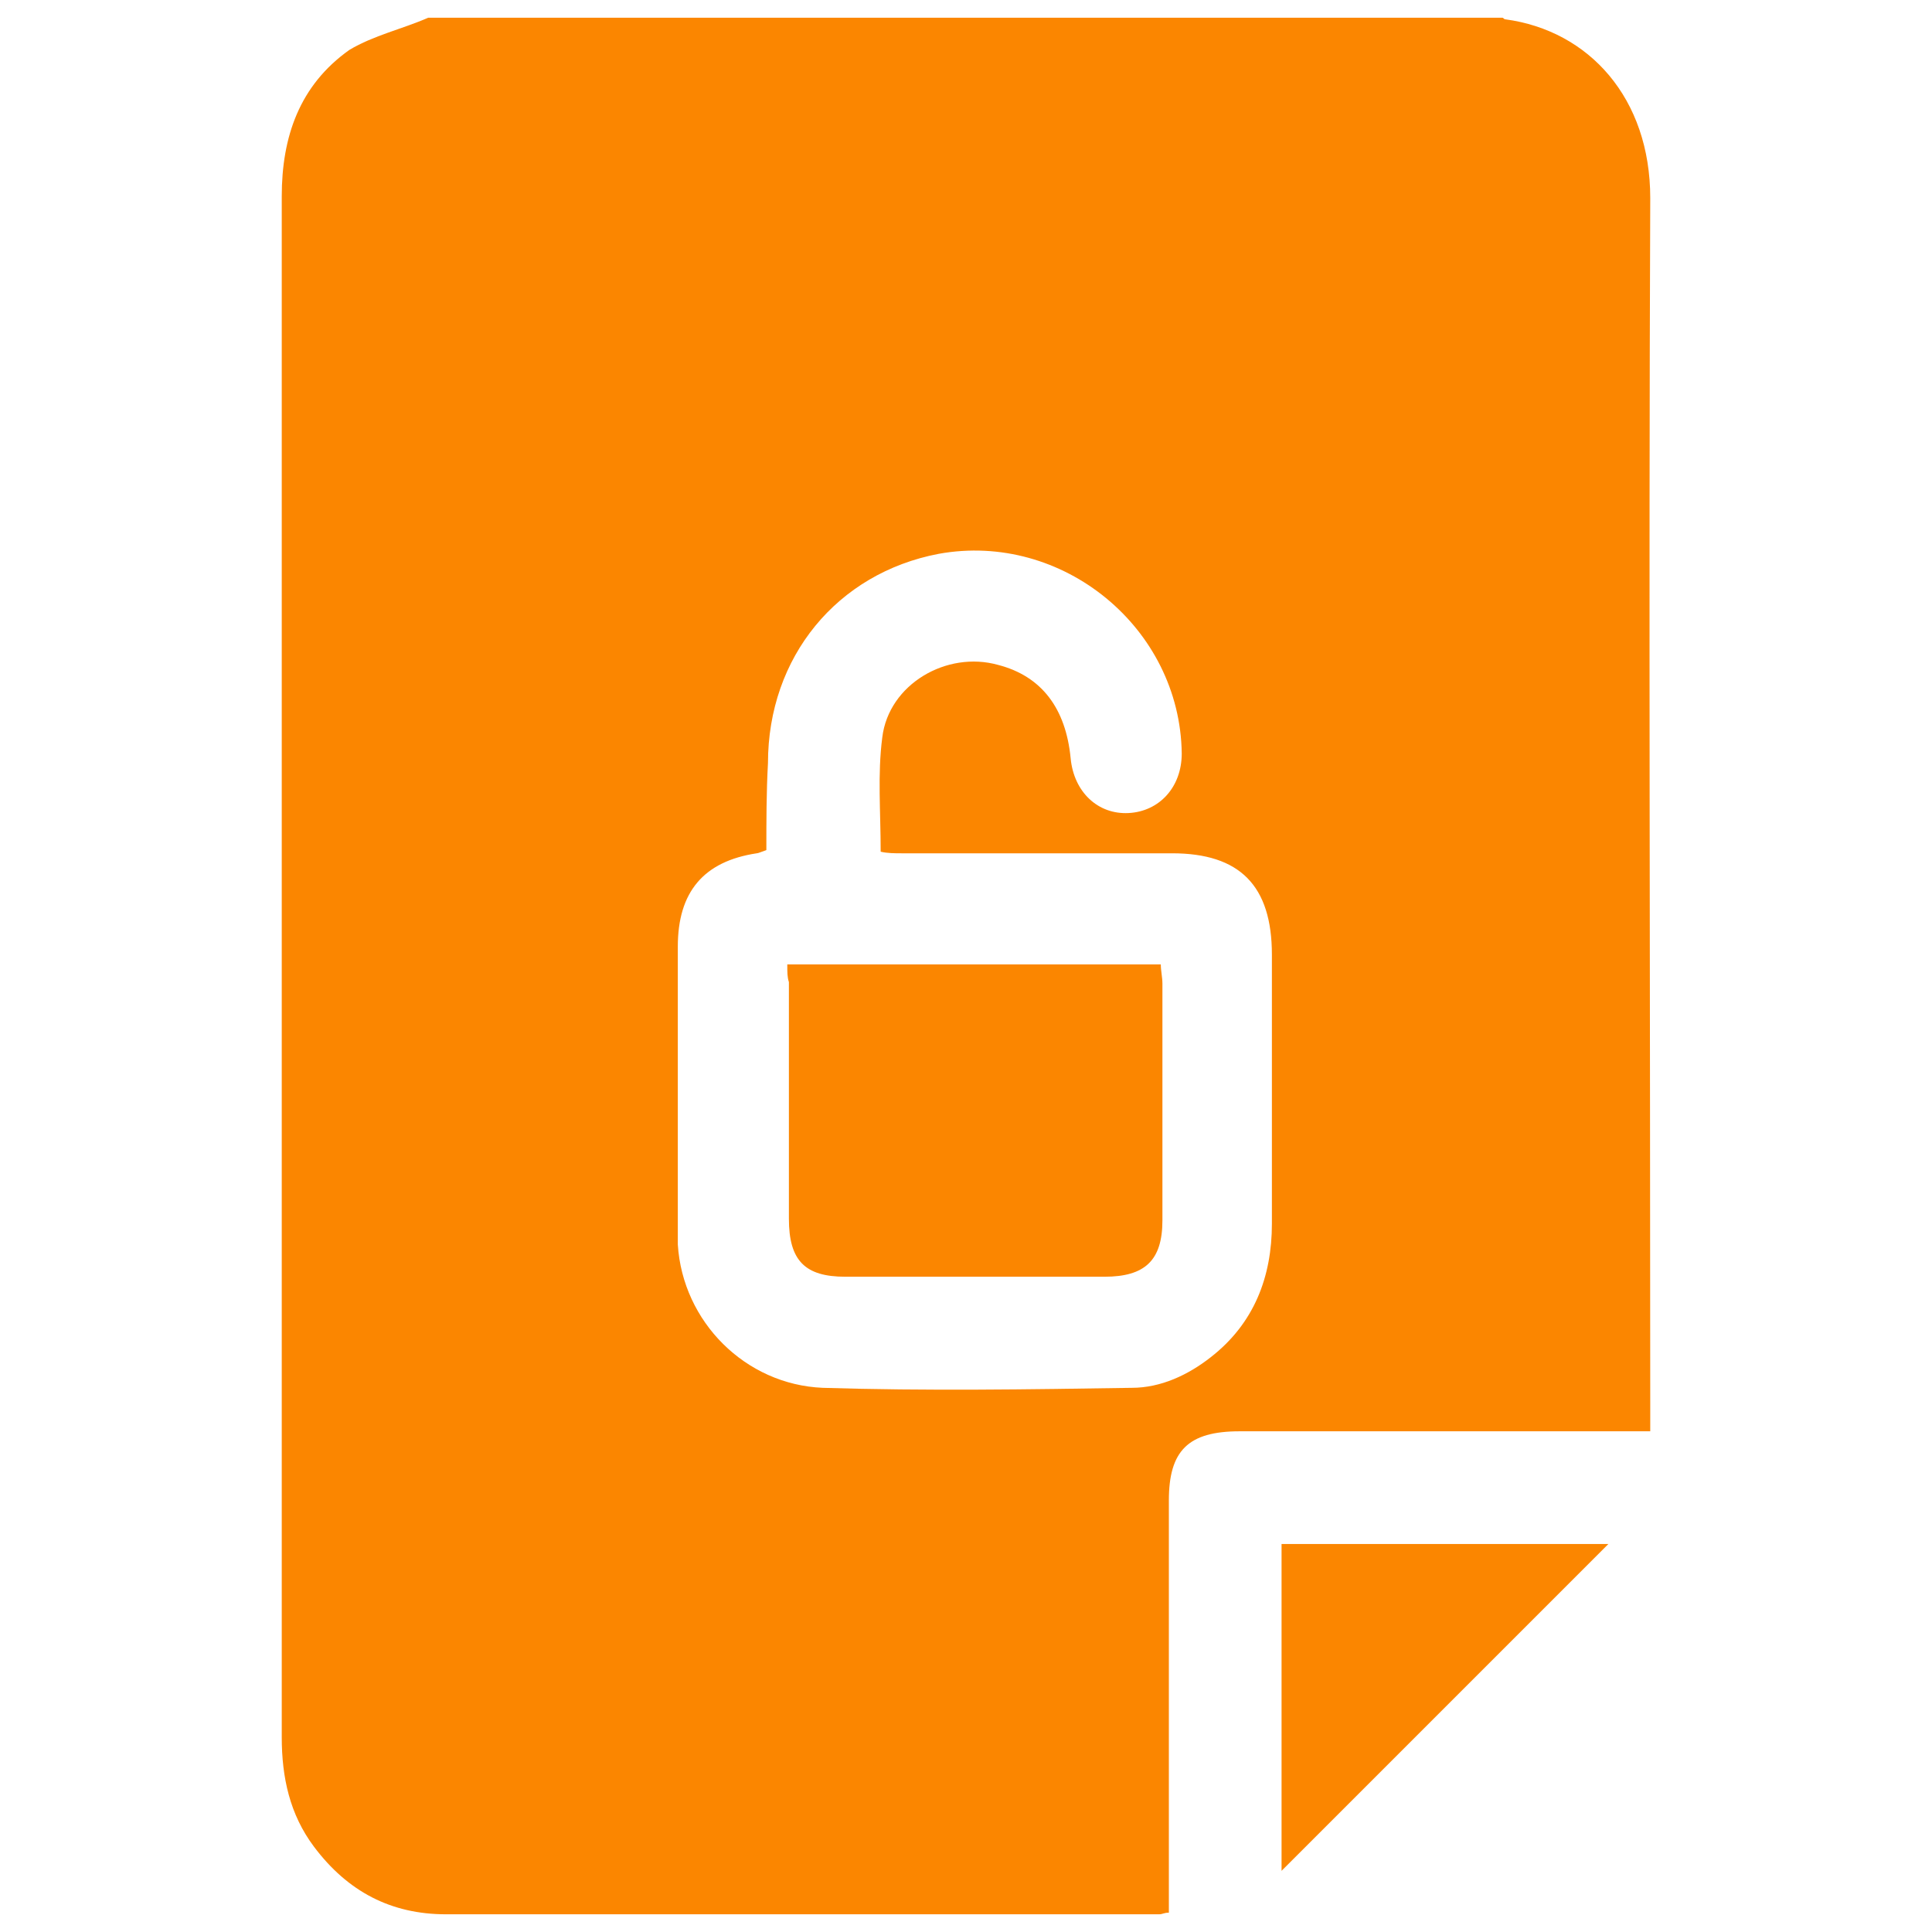
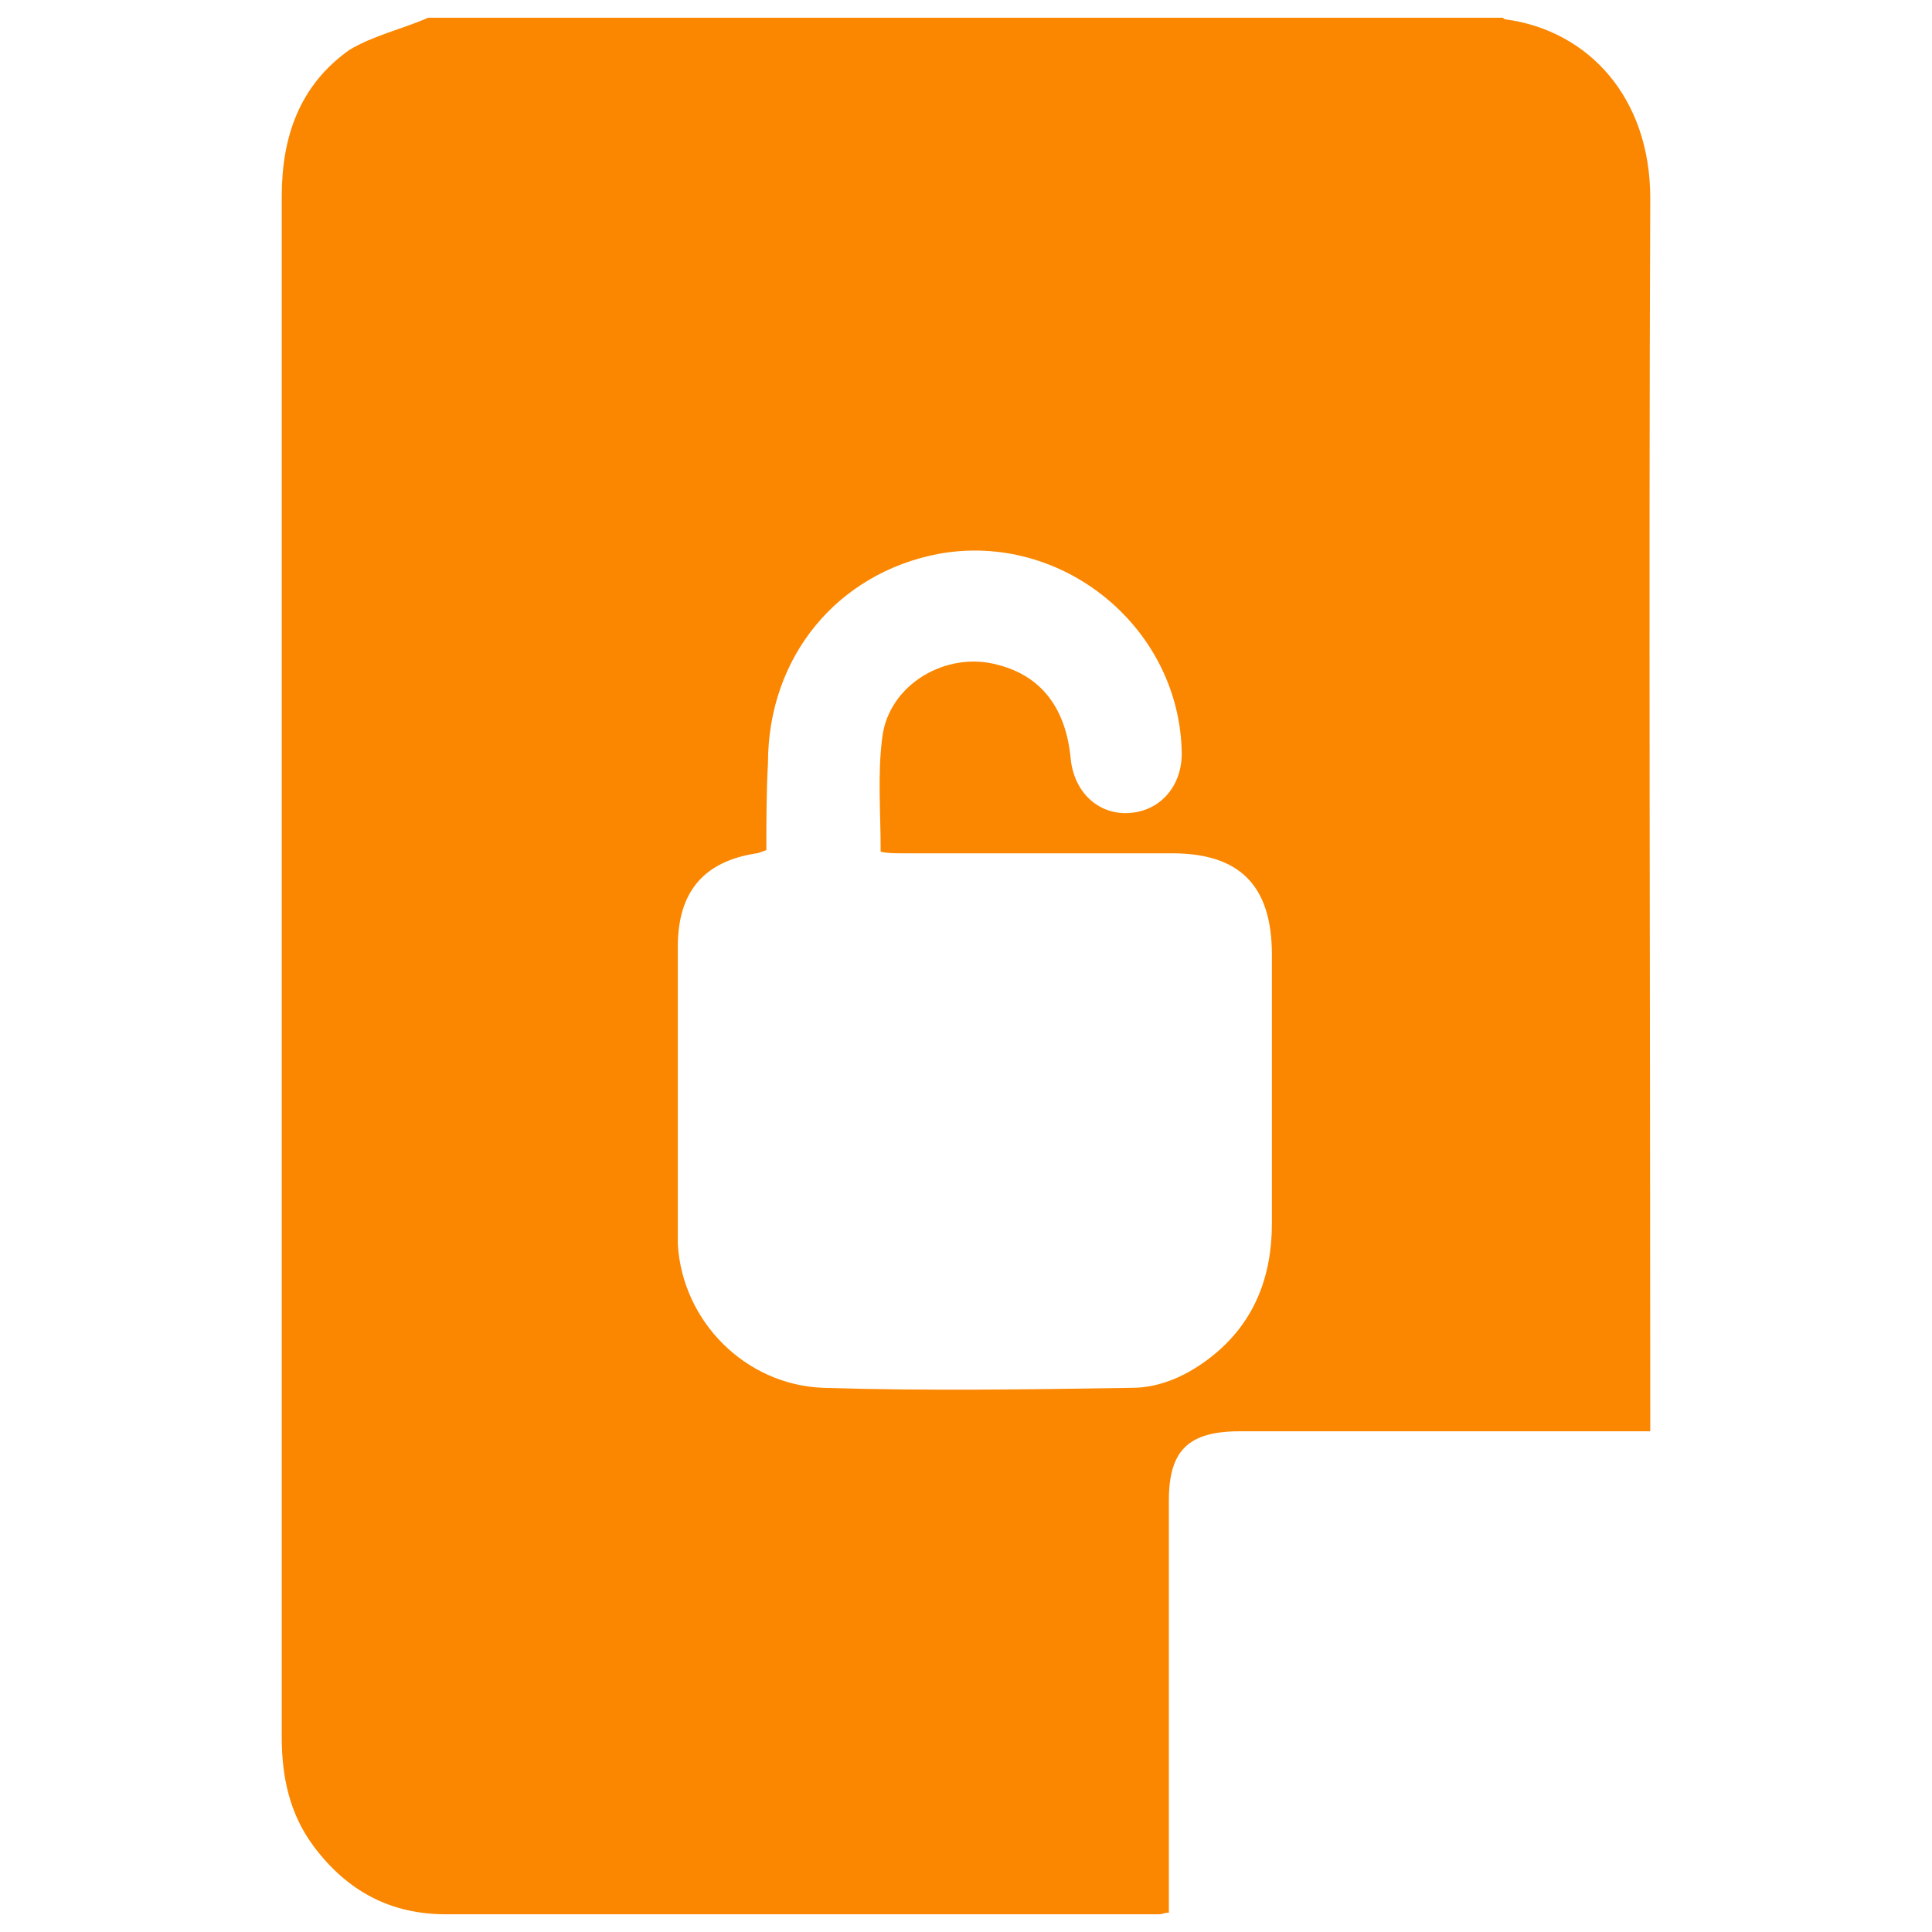
<svg xmlns="http://www.w3.org/2000/svg" version="1.1" id="Layer_1" x="0" y="0" viewBox="0 0 120 120" style="enable-background:new 0 0 120 120" xml:space="preserve">
  <style>.st0{fill:#fb8600}</style>
  <path class="st0" d="M26.6 1.1h66.7c.1 0 .1.1.2.1 5.2.7 9 4.9 9 11.1-.1 25.1 0 50.2 0 75.2v1.4H77c-3.2 0-4.4 1.2-4.4 4.3V118.8c-.3 0-.4.1-.6.1H27.7c-3.4 0-6.1-1.4-8.2-4.2-1.5-2-2-4.3-2-6.8V12.2c0-3.7 1.1-6.9 4.2-9.1 1.5-.9 3.3-1.3 4.9-2zm21 51.7c-.3.1-.5.2-.6.2-3.3.5-4.9 2.4-4.9 5.8v18.5c.3 4.8 4.2 8.7 9 8.9 6.4.2 12.8.1 19.2 0 1.8 0 3.5-.8 4.9-1.9 2.7-2.1 3.8-5 3.8-8.3V59.3c0-4.3-2-6.3-6.2-6.3H56c-.4 0-.9 0-1.3-.1 0-2.5-.2-4.8.1-7.1.4-3.3 4-5.4 7.2-4.5 2.7.7 4.2 2.7 4.5 5.8.2 2.1 1.7 3.5 3.6 3.4s3.3-1.6 3.3-3.7C73.3 39 66 33 58.3 34.4c-6.3 1.2-10.6 6.4-10.6 13-.1 1.8-.1 3.6-.1 5.4z" />
-   <path class="st0" d="M79.6 95.9h20.3l-20.3 20.3V95.9zM48.9 59.9h23.2c0 .4.1.8.1 1.2v14.7c0 2.5-1.1 3.5-3.6 3.5H52.5c-2.5 0-3.5-1-3.5-3.6V61c-.1-.3-.1-.6-.1-1.1z" />
</svg>